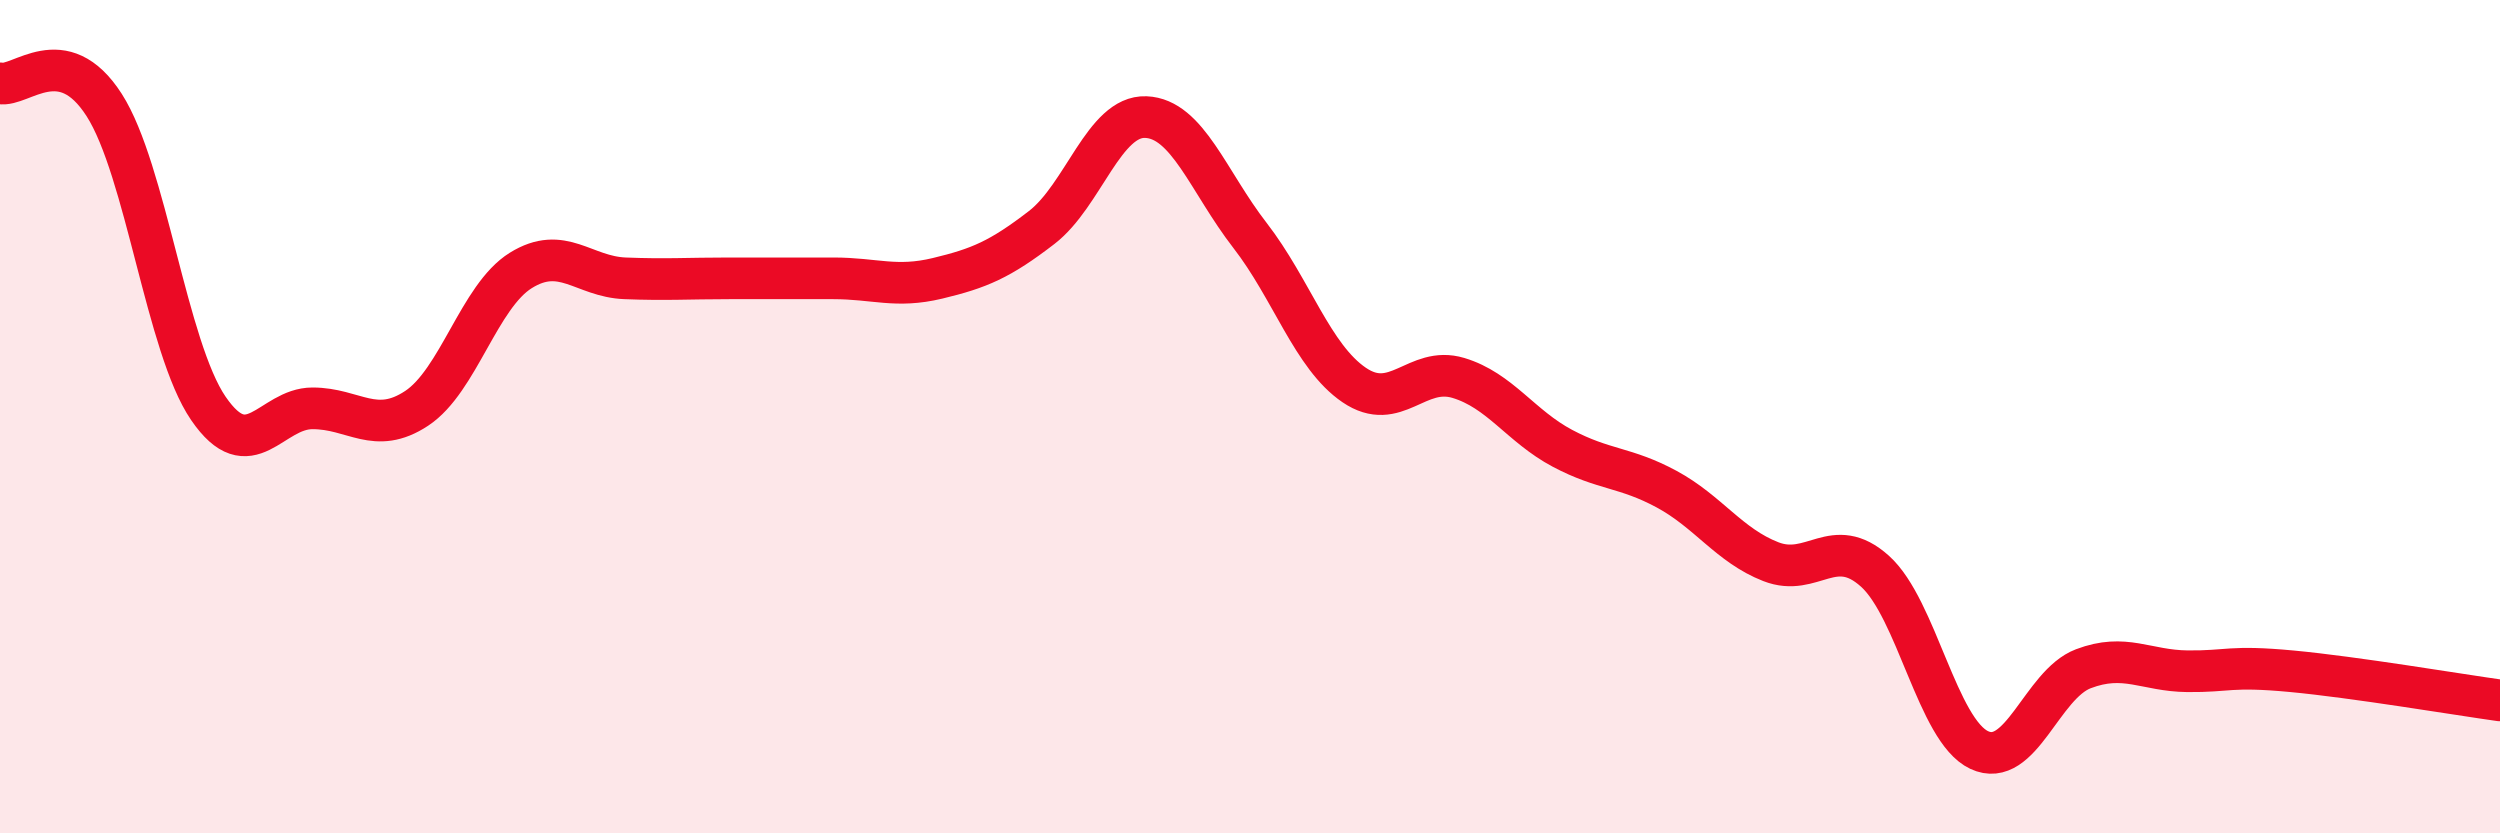
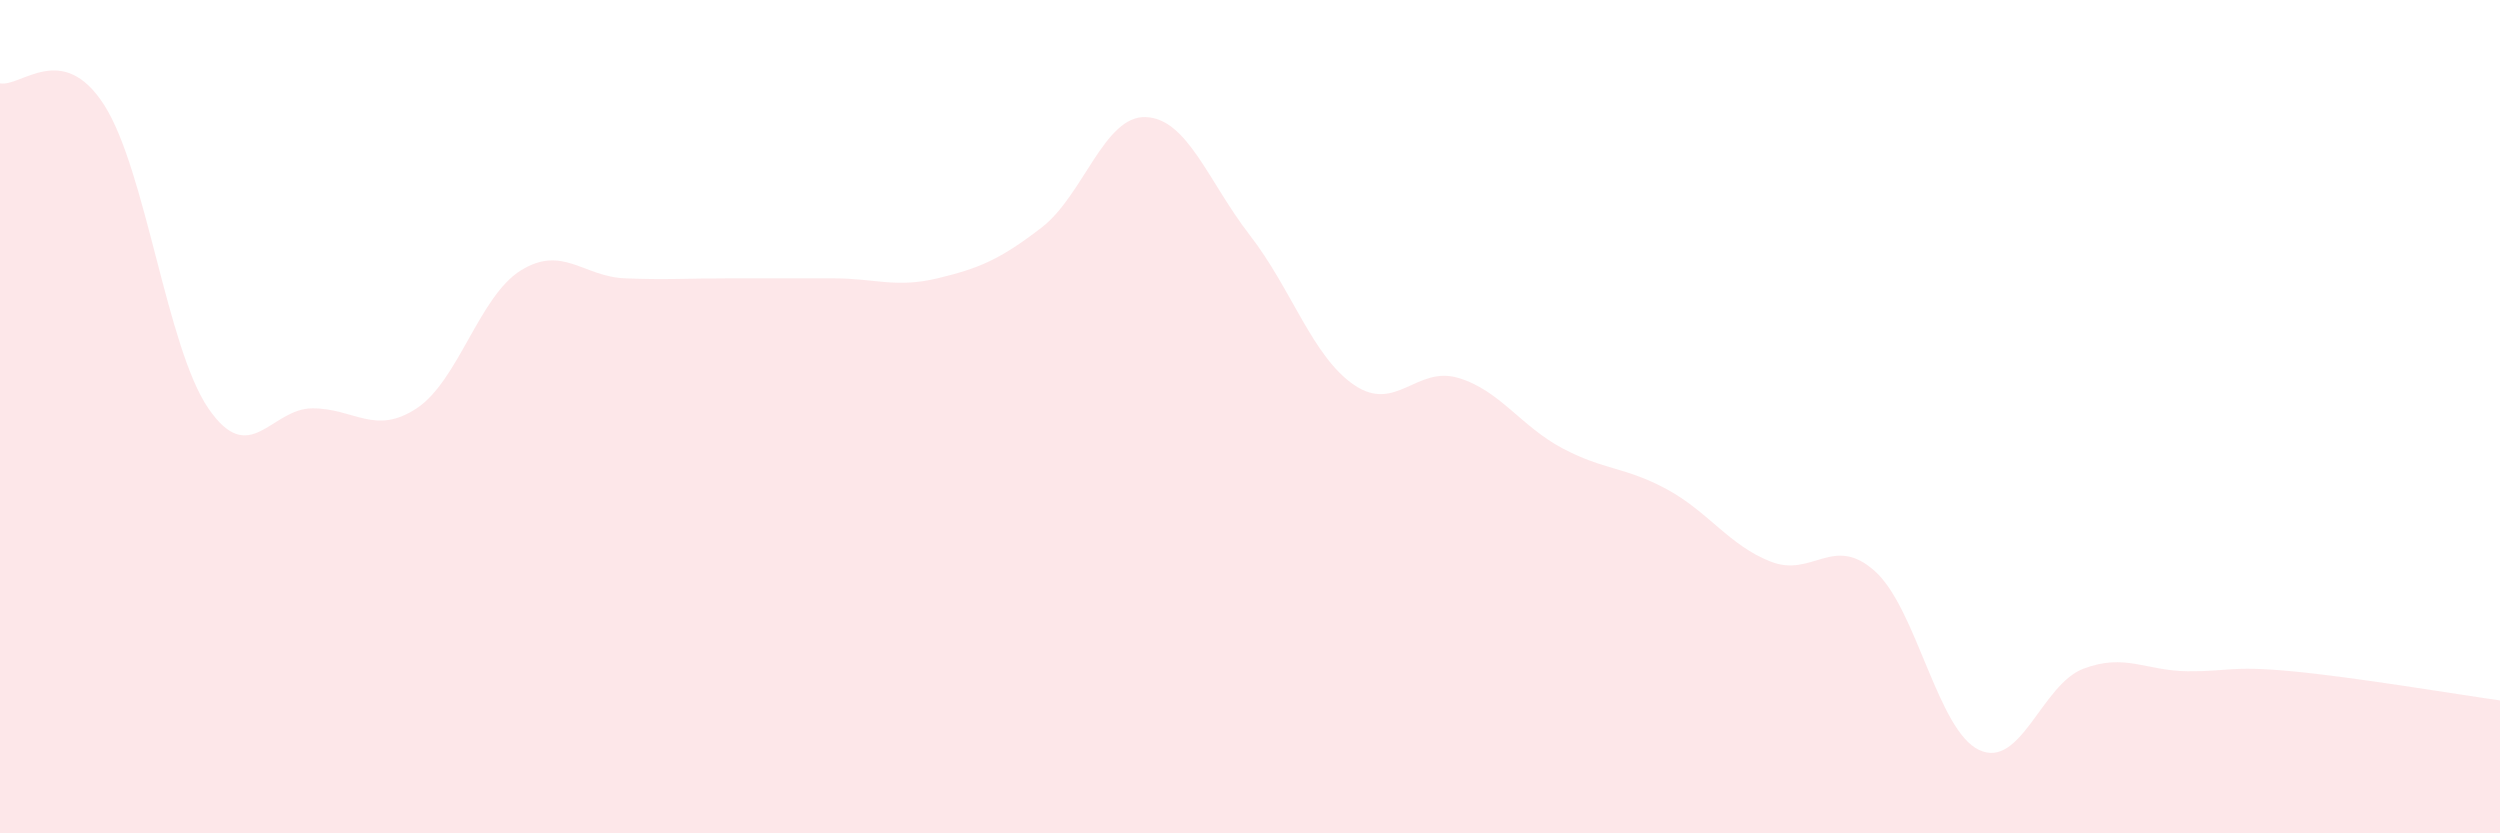
<svg xmlns="http://www.w3.org/2000/svg" width="60" height="20" viewBox="0 0 60 20">
  <path d="M 0,2 C 0.5,2.1 1.5,0.96 2.5,2.52 C 3.5,4.08 4,8.34 5,9.8 C 6,11.26 6.5,9.8 7.5,9.8 C 8.5,9.8 9,10.46 10,9.8 C 11,9.14 11.5,7.11 12.5,6.49 C 13.5,5.87 14,6.64 15,6.68 C 16,6.72 16.5,6.68 17.5,6.68 C 18.5,6.68 19,6.68 20,6.68 C 21,6.68 21.5,6.92 22.5,6.68 C 23.5,6.44 24,6.23 25,5.46 C 26,4.69 26.5,2.77 27.5,2.81 C 28.5,2.85 29,4.36 30,5.65 C 31,6.94 31.5,8.56 32.5,9.24 C 33.5,9.92 34,8.77 35,9.07 C 36,9.37 36.5,10.23 37.5,10.76 C 38.5,11.29 39,11.2 40,11.74 C 41,12.28 41.5,13.09 42.5,13.48 C 43.5,13.87 44,12.81 45,13.71 C 46,14.61 46.5,17.53 47.5,18 C 48.5,18.47 49,16.43 50,16.05 C 51,15.67 51.5,16.1 52.5,16.11 C 53.5,16.12 53.5,15.97 55,16.11 C 56.5,16.25 59,16.67 60,16.81L60 20L0 20Z" fill="#EB0A25" opacity="0.1" stroke-linecap="round" stroke-linejoin="round" />
-   <path d="M 0,2 C 0.5,2.1 1.5,0.96 2.5,2.52 C 3.5,4.08 4,8.34 5,9.8 C 6,11.26 6.5,9.8 7.5,9.8 C 8.5,9.8 9,10.46 10,9.8 C 11,9.14 11.5,7.11 12.5,6.49 C 13.5,5.87 14,6.64 15,6.68 C 16,6.72 16.5,6.68 17.5,6.68 C 18.5,6.68 19,6.68 20,6.68 C 21,6.68 21.5,6.92 22.5,6.68 C 23.5,6.44 24,6.23 25,5.46 C 26,4.69 26.5,2.77 27.5,2.81 C 28.5,2.85 29,4.36 30,5.65 C 31,6.94 31.5,8.56 32.5,9.24 C 33.5,9.92 34,8.77 35,9.07 C 36,9.37 36.5,10.23 37.5,10.76 C 38.5,11.29 39,11.2 40,11.74 C 41,12.28 41.5,13.09 42.5,13.48 C 43.5,13.87 44,12.81 45,13.71 C 46,14.61 46.5,17.53 47.5,18 C 48.5,18.47 49,16.43 50,16.05 C 51,15.67 51.5,16.1 52.5,16.11 C 53.5,16.12 53.5,15.97 55,16.11 C 56.5,16.25 59,16.67 60,16.81" stroke="#EB0A25" stroke-width="1" fill="none" stroke-linecap="round" stroke-linejoin="round" />
</svg>